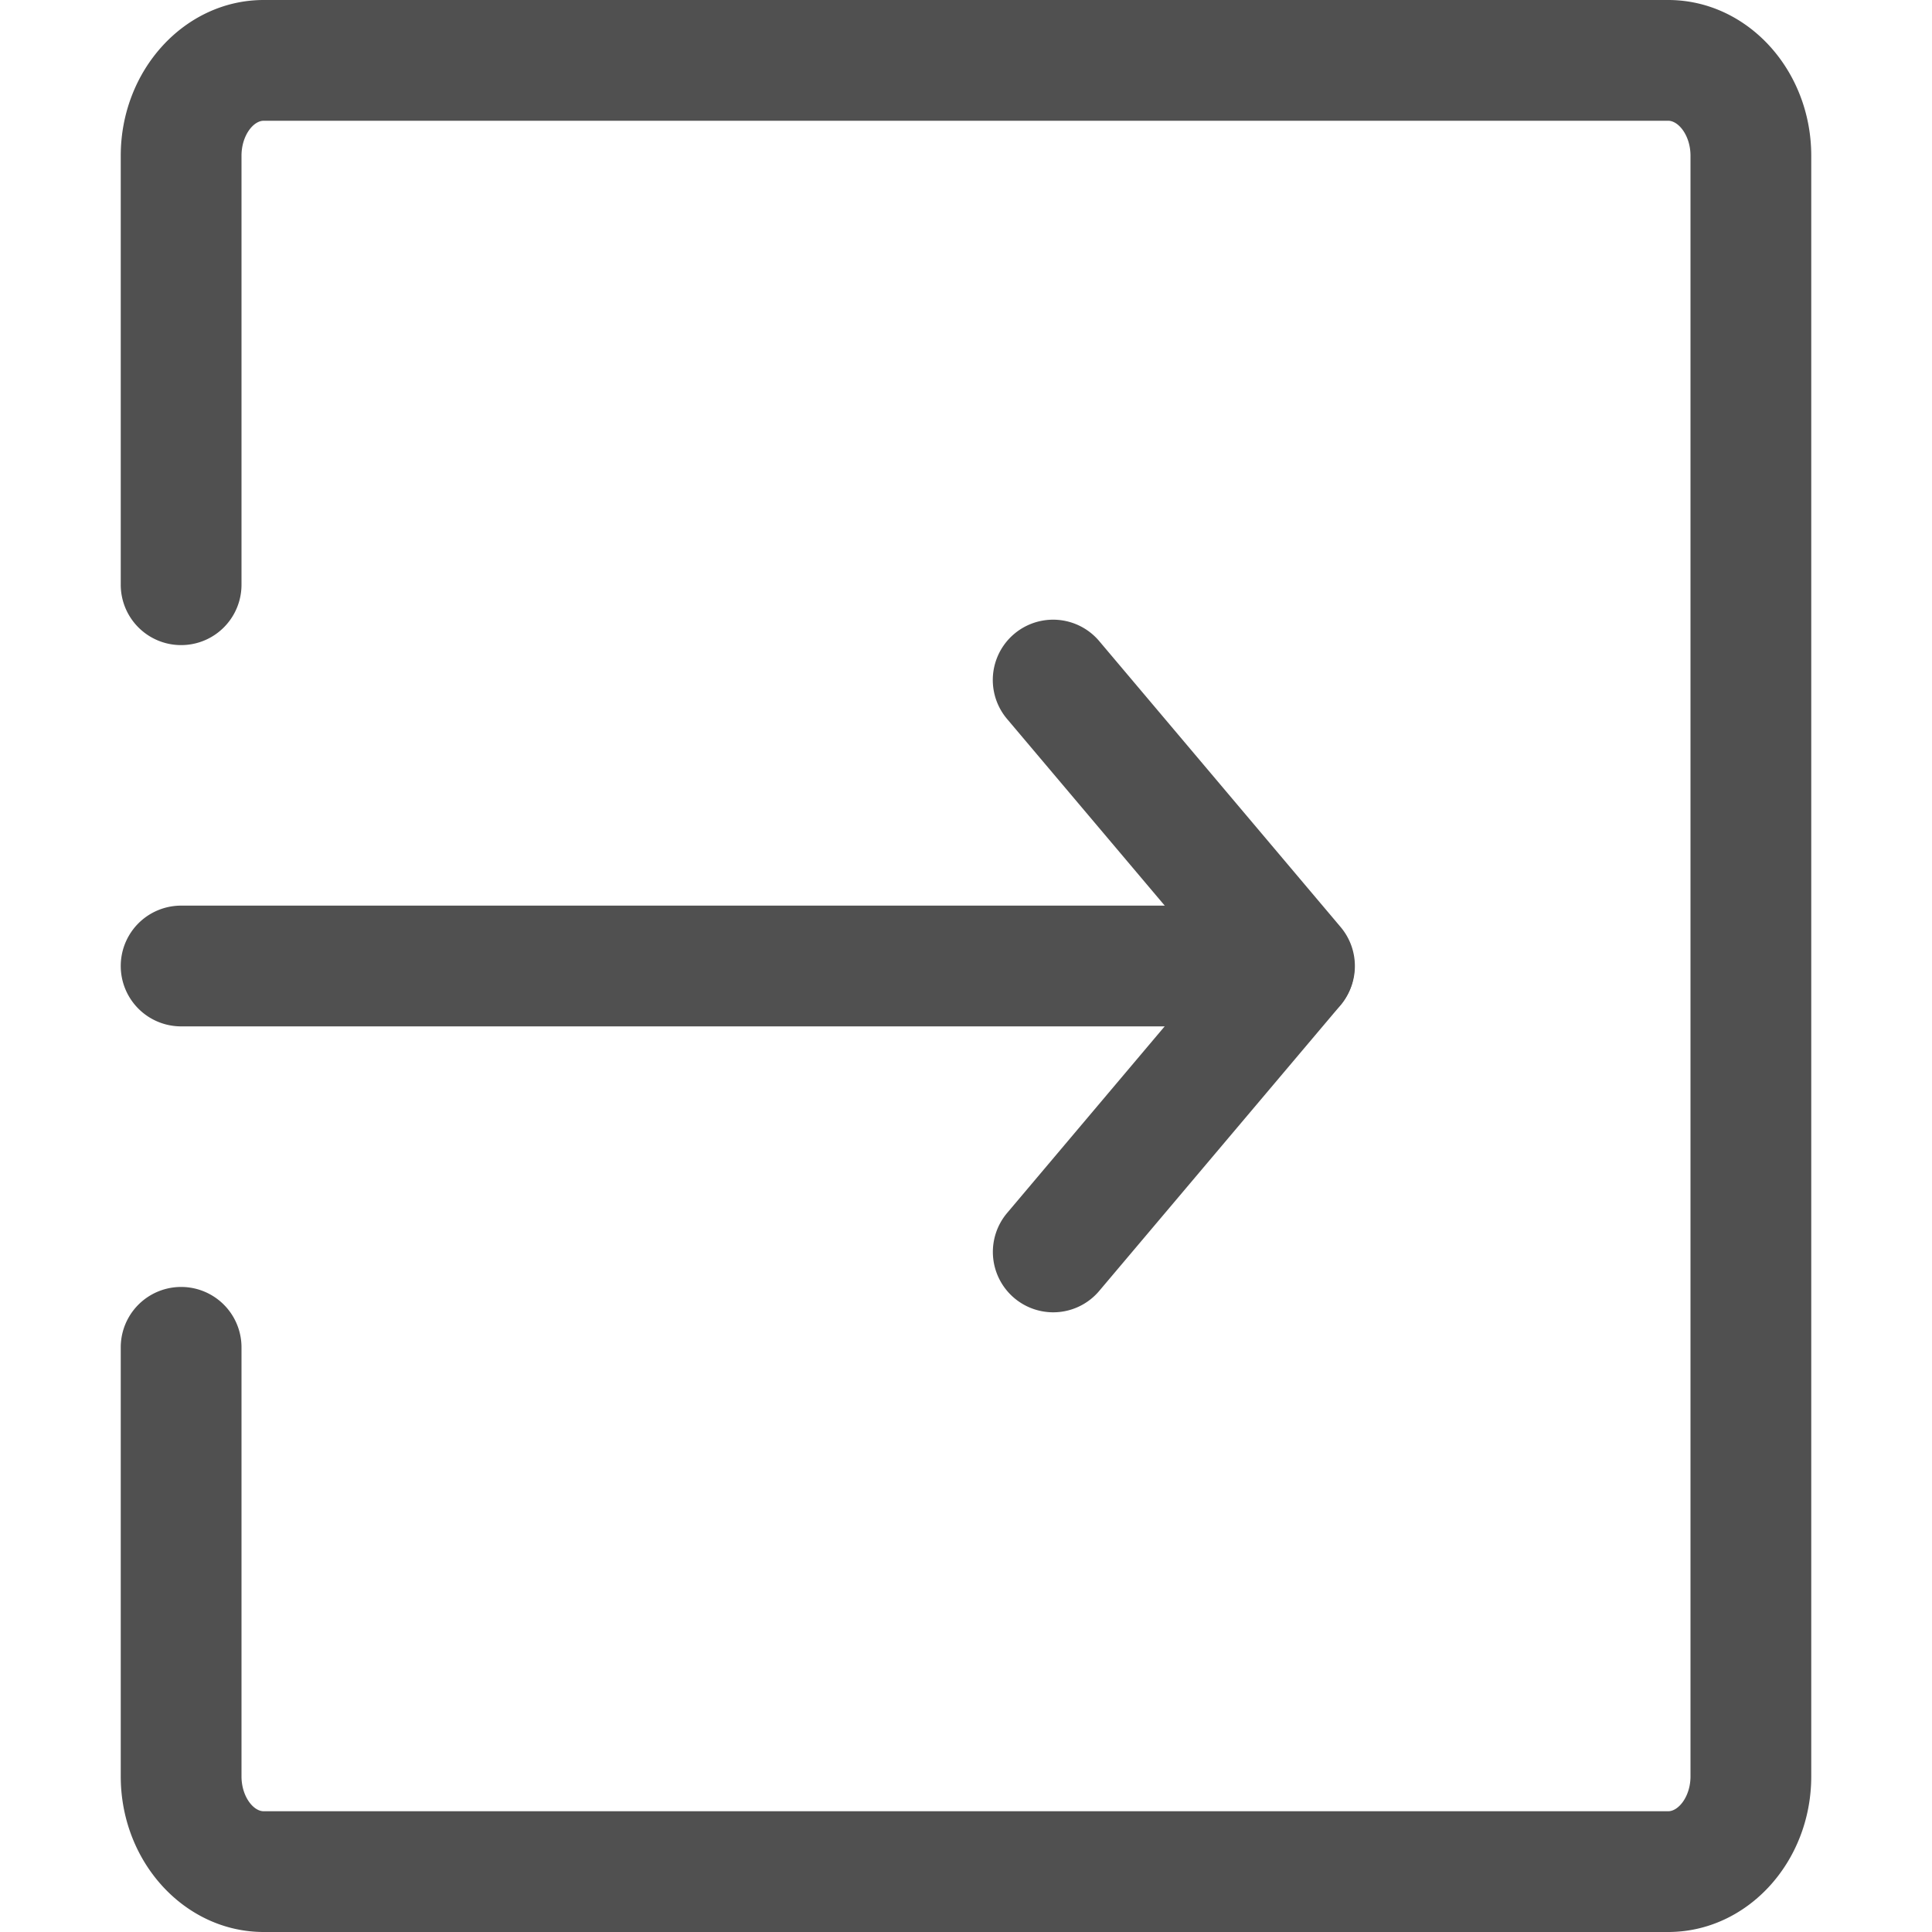
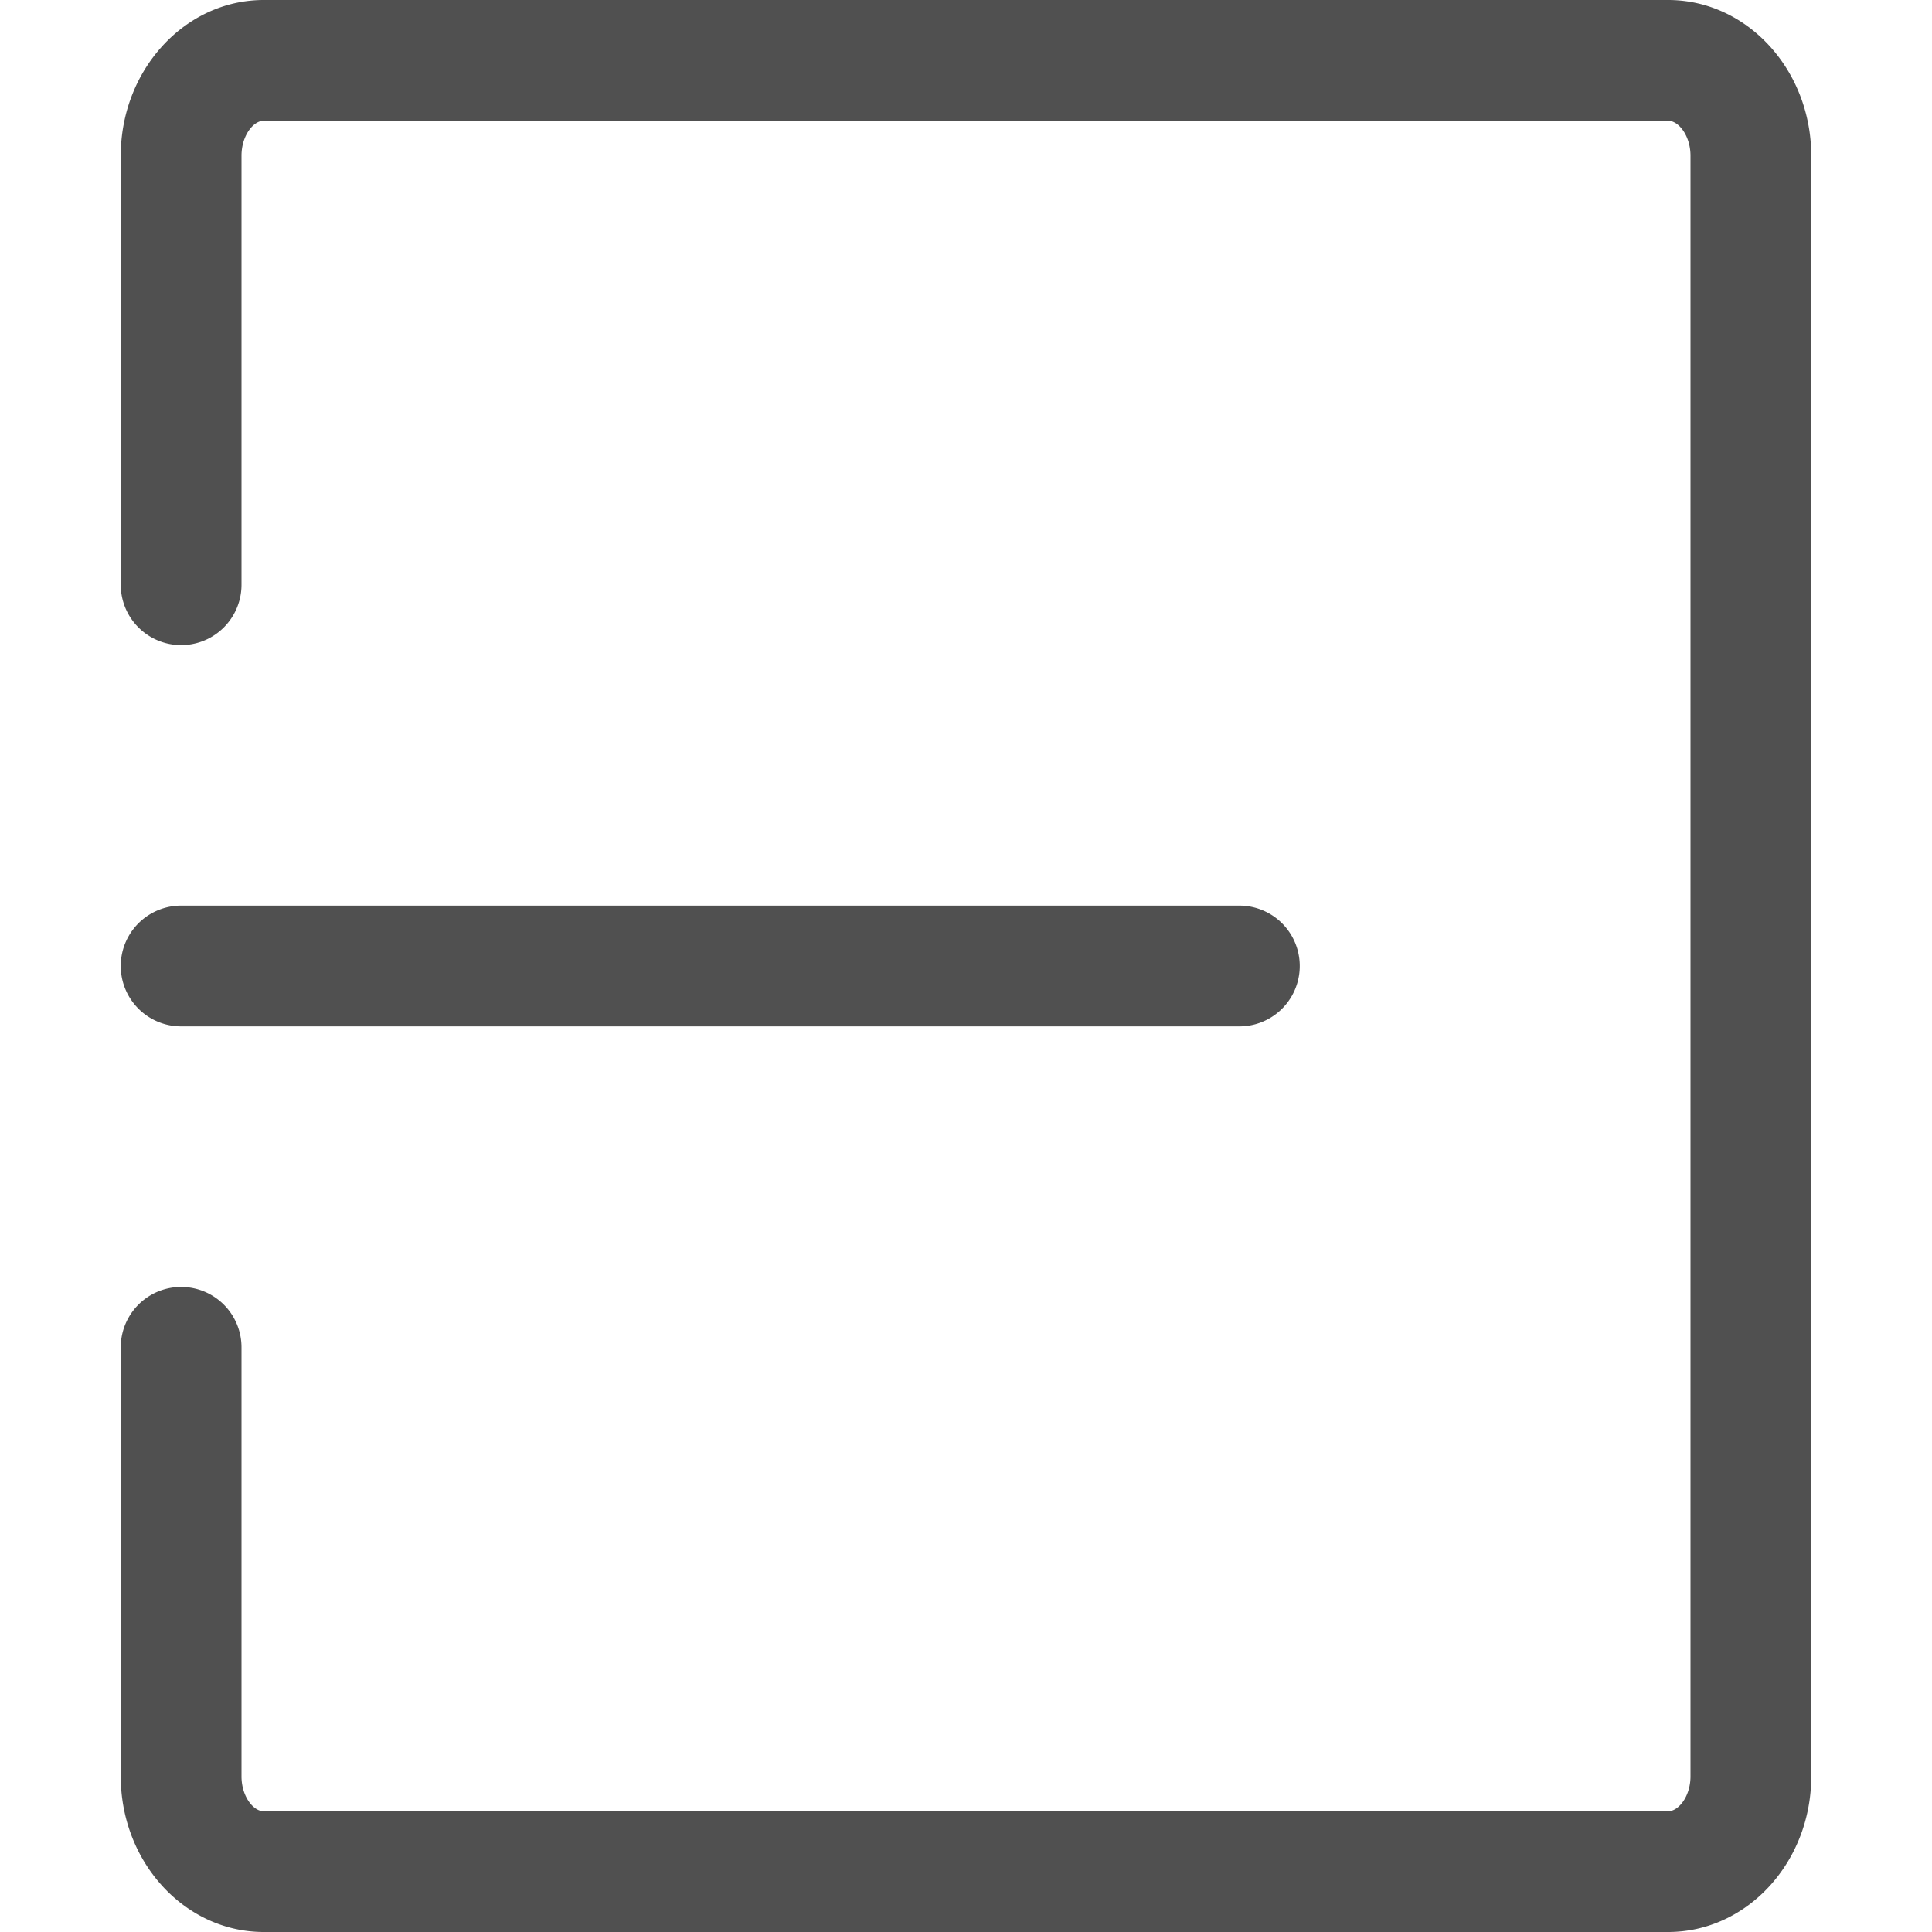
<svg xmlns="http://www.w3.org/2000/svg" t="1517552011162" class="icon" style="" viewBox="0 0 1024 1024" version="1.1" p-id="9627" width="200" height="200">
  <defs>
    <style type="text/css" />
  </defs>
  <path d="M884.16 1024H139.776C97.984 1024 64 987.008 64 941.504v-227.392a32 32 0 0 1 64 0v227.392c0 10.56 6.208 18.496 11.776 18.496h744.384c5.568 0 11.84-7.936 11.84-18.496V82.56c0-10.624-6.272-18.56-11.84-18.56H139.776C134.208 64 128 71.936 128 82.56v227.392a32 32 0 1 1-64-0.064V82.56C64 37.056 97.984 0 139.776 0h744.384C926.016 0 960 37.056 960 82.56v858.944c0 45.504-33.984 82.496-75.84 82.496z" p-id="9628" fill="#505050" />
  <path d="M656.896 544H96a32 32 0 0 1 0-64h560.896a32 32 0 0 1 0 64z" p-id="9629" fill="#505050" />
-   <path d="M558.208 695.552a32 32 0 0 1-24.448-52.608l128-151.616a32 32 0 0 1 48.896 41.28l-128 151.552a31.872 31.872 0 0 1-24.448 11.392z" p-id="9630" fill="#505050" />
-   <path d="M686.208 544a32 32 0 0 1-24.448-11.392l-128-151.552a31.872 31.872 0 1 1 48.832-41.28l128 151.616a32 32 0 0 1-24.384 52.608z" p-id="9631" fill="#505050" />
</svg>